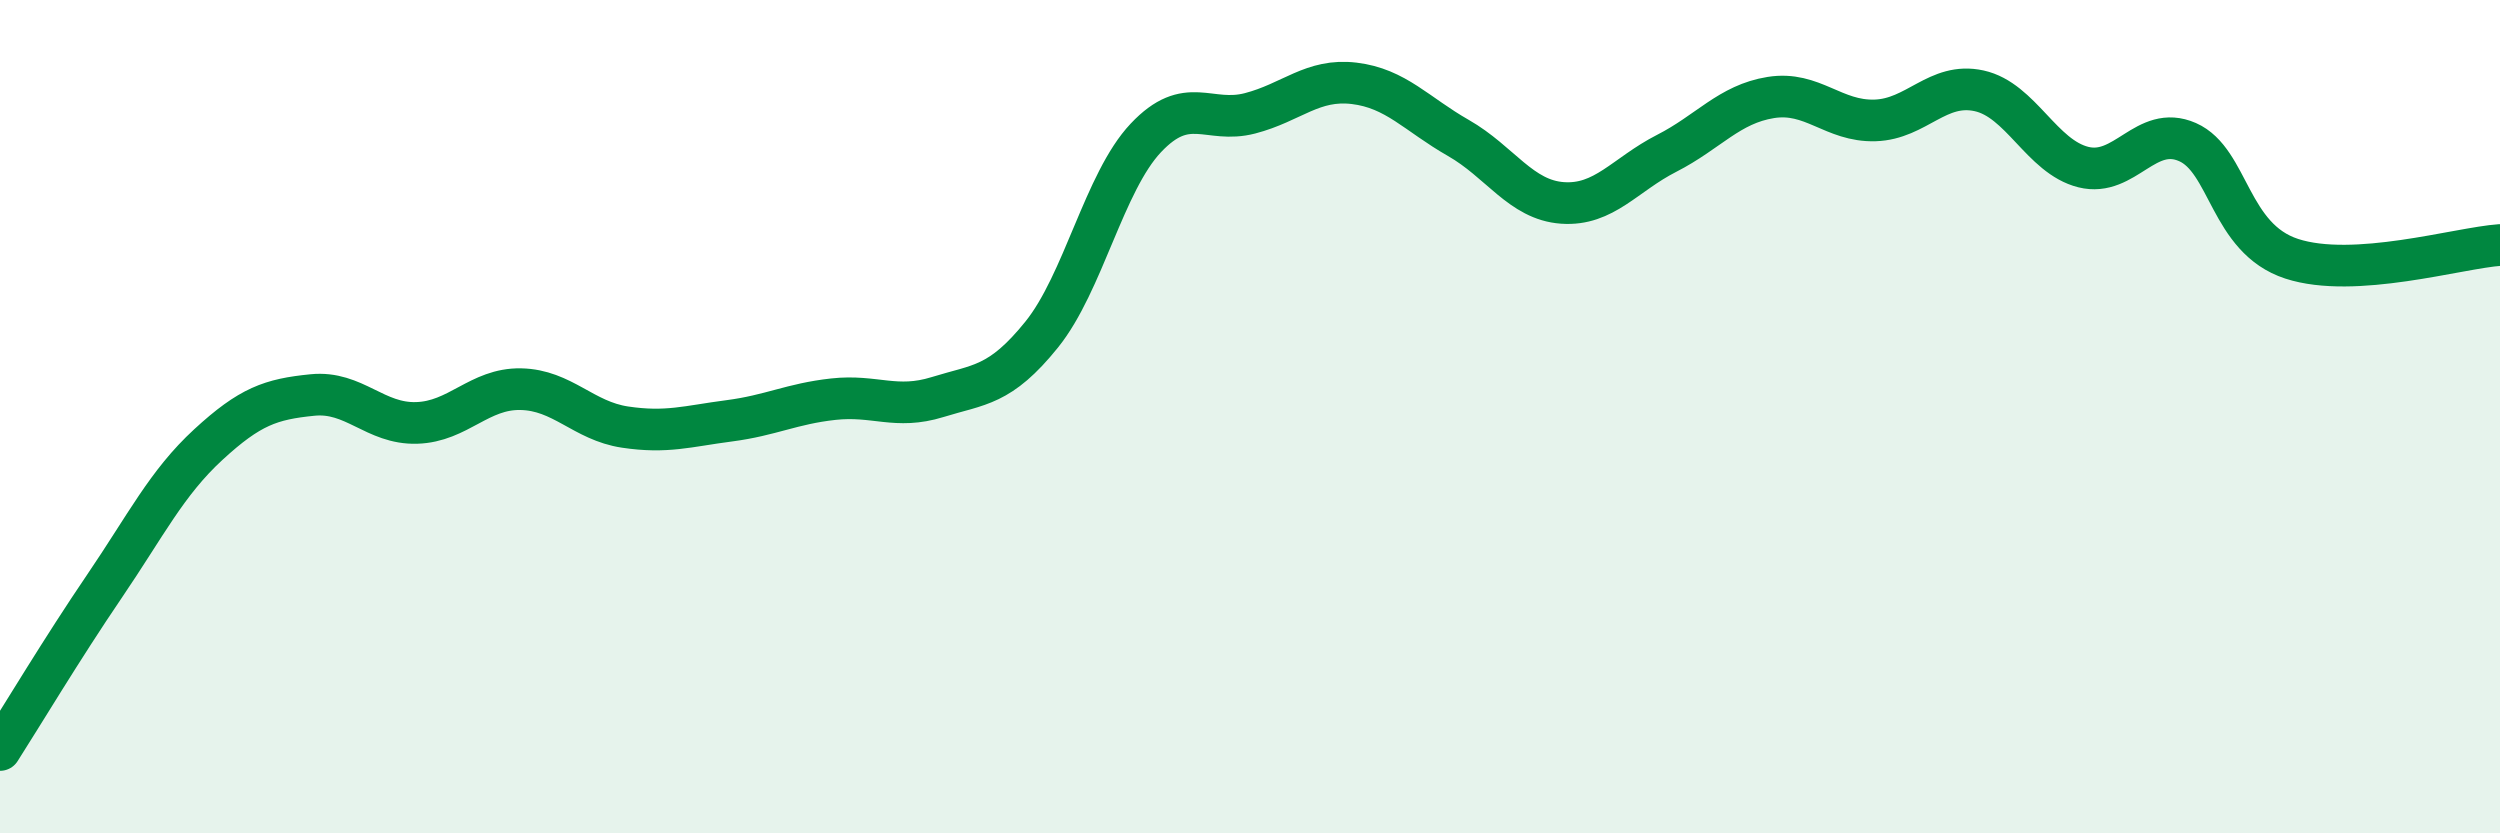
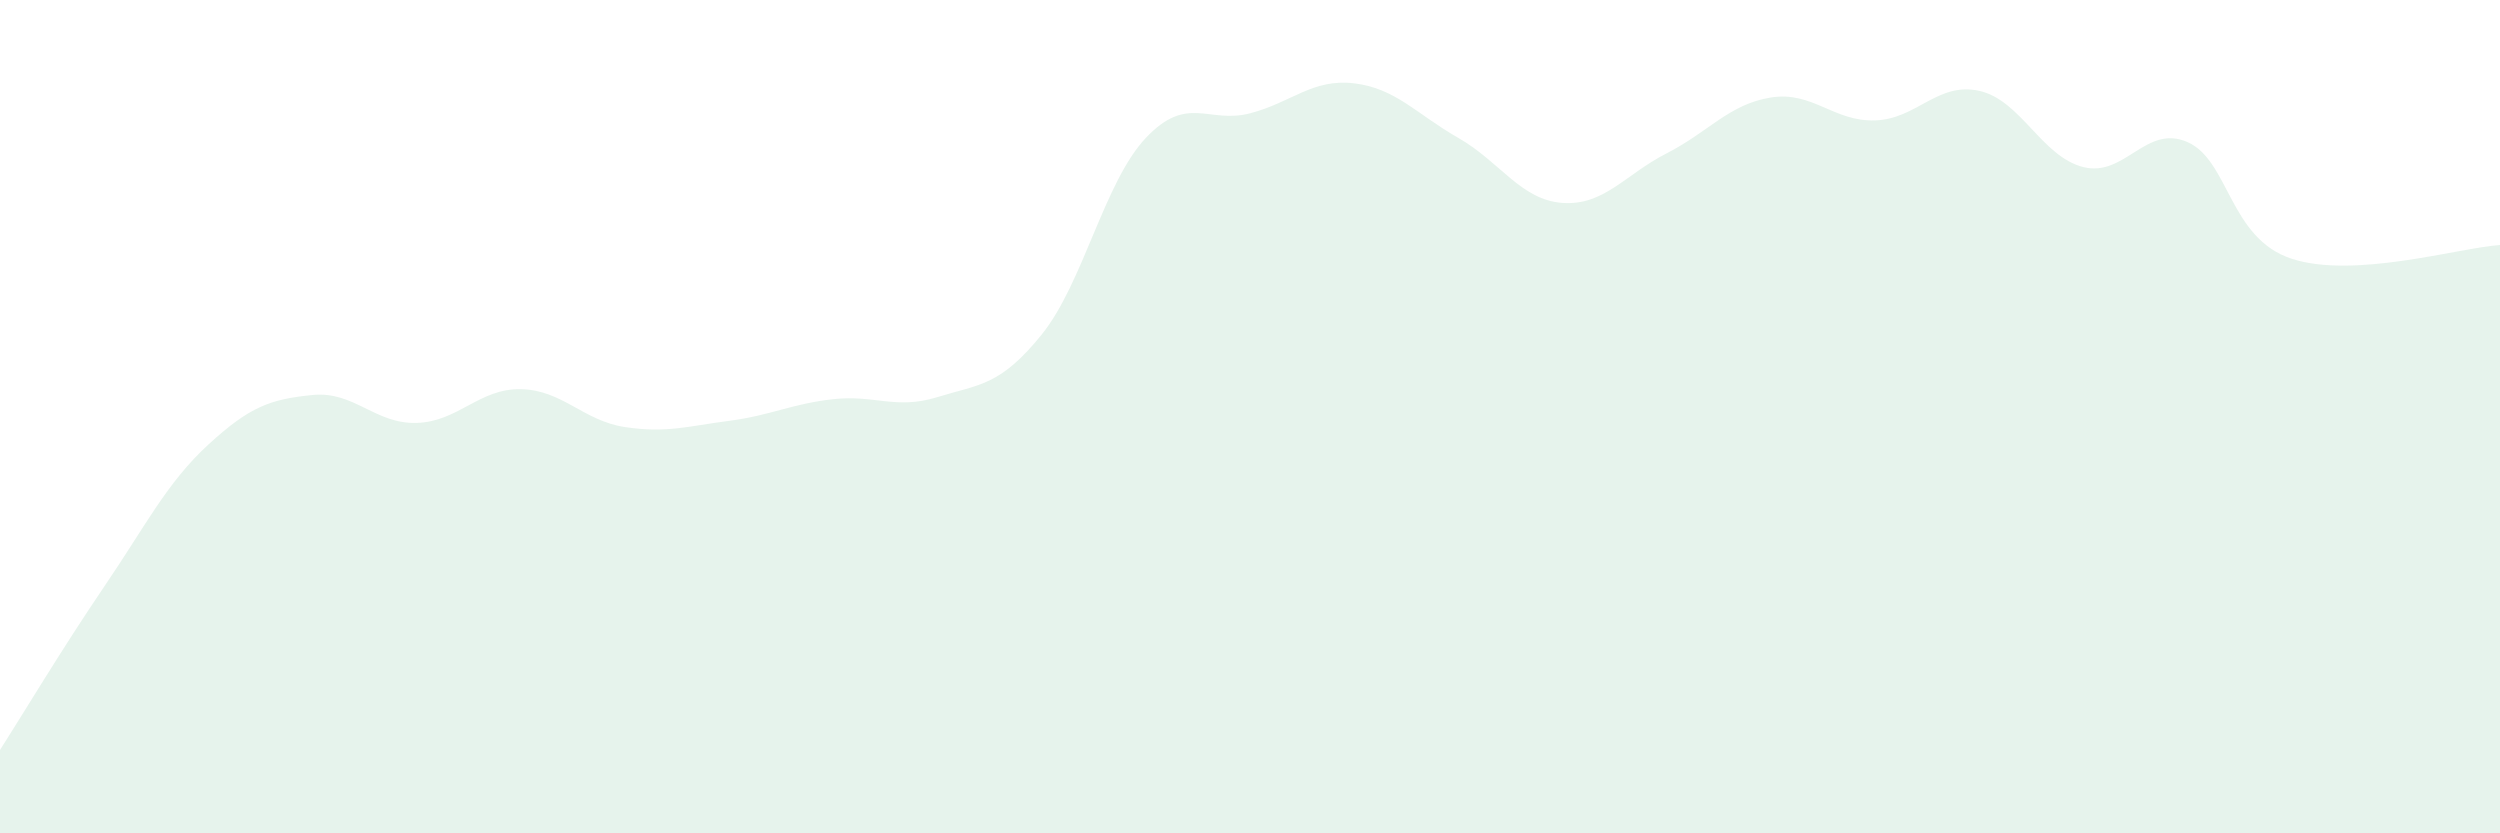
<svg xmlns="http://www.w3.org/2000/svg" width="60" height="20" viewBox="0 0 60 20">
  <path d="M 0,18 C 0.5,17.22 1.5,15.55 2.5,14.08 C 3.5,12.61 4,11.59 5,10.67 C 6,9.75 6.5,9.58 7.5,9.48 C 8.5,9.38 9,10.18 10,10.15 C 11,10.12 11.5,9.32 12.5,9.34 C 13.5,9.36 14,10.1 15,10.25 C 16,10.4 16.5,10.23 17.5,10.1 C 18.5,9.97 19,9.69 20,9.58 C 21,9.47 21.5,9.84 22.5,9.53 C 23.5,9.22 24,9.27 25,8.03 C 26,6.79 26.5,4.37 27.5,3.31 C 28.5,2.25 29,2.98 30,2.72 C 31,2.46 31.5,1.88 32.5,2 C 33.5,2.12 34,2.74 35,3.31 C 36,3.88 36.5,4.8 37.5,4.87 C 38.5,4.94 39,4.19 40,3.68 C 41,3.17 41.5,2.5 42.5,2.34 C 43.5,2.18 44,2.92 45,2.89 C 46,2.86 46.5,1.96 47.5,2.18 C 48.5,2.4 49,3.76 50,4.01 C 51,4.26 51.5,2.97 52.5,3.41 C 53.5,3.85 53.5,5.72 55,6.21 C 56.5,6.7 59,5.95 60,5.88L60 20L0 20Z" fill="#008740" opacity="0.1" stroke-linecap="round" stroke-linejoin="round" />
-   <path d="M 0,18 C 0.5,17.22 1.5,15.55 2.5,14.08 C 3.5,12.61 4,11.59 5,10.67 C 6,9.75 6.5,9.58 7.5,9.48 C 8.5,9.38 9,10.18 10,10.15 C 11,10.12 11.5,9.32 12.5,9.34 C 13.5,9.36 14,10.1 15,10.25 C 16,10.4 16.5,10.23 17.5,10.1 C 18.5,9.97 19,9.69 20,9.58 C 21,9.47 21.5,9.84 22.5,9.53 C 23.5,9.22 24,9.27 25,8.03 C 26,6.79 26.5,4.37 27.5,3.31 C 28.5,2.25 29,2.98 30,2.72 C 31,2.46 31.5,1.88 32.5,2 C 33.5,2.12 34,2.74 35,3.31 C 36,3.88 36.5,4.8 37.5,4.87 C 38.5,4.94 39,4.19 40,3.68 C 41,3.17 41.5,2.5 42.5,2.34 C 43.5,2.18 44,2.92 45,2.89 C 46,2.86 46.5,1.96 47.5,2.18 C 48.5,2.4 49,3.76 50,4.01 C 51,4.26 51.5,2.97 52.5,3.41 C 53.5,3.85 53.5,5.72 55,6.21 C 56.5,6.7 59,5.95 60,5.88" stroke="#008740" stroke-width="1" fill="none" stroke-linecap="round" stroke-linejoin="round" />
</svg>